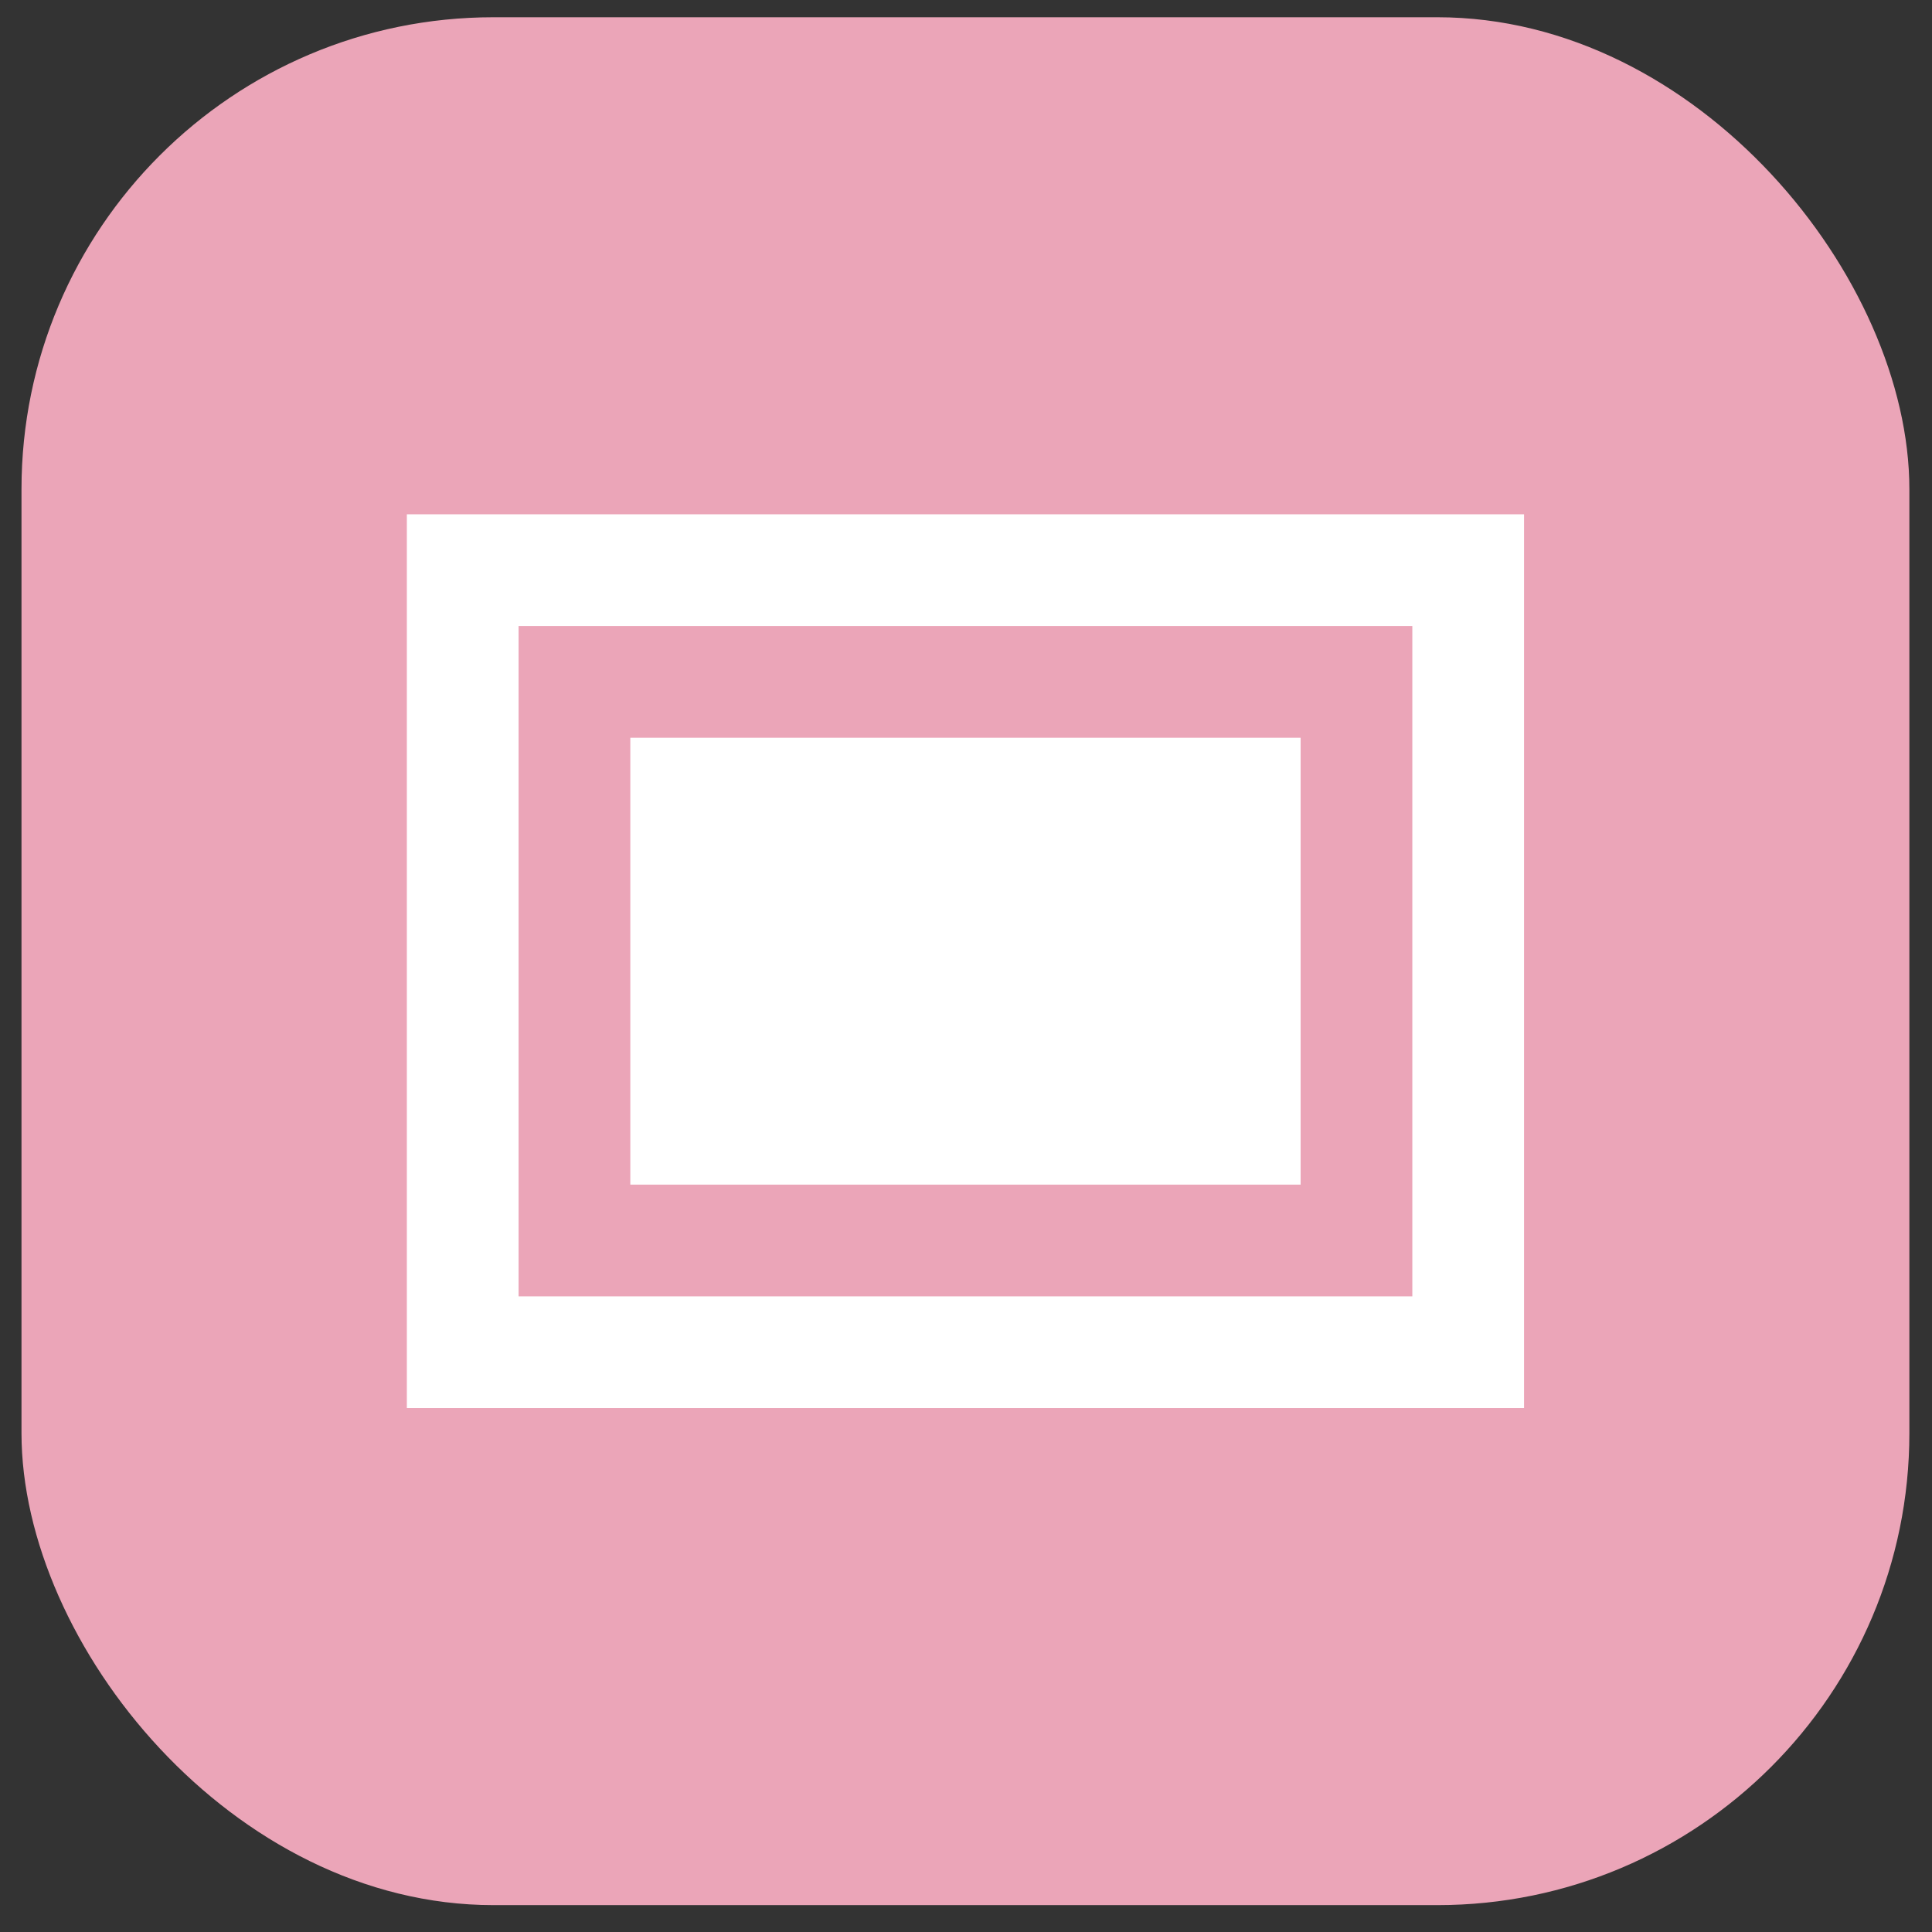
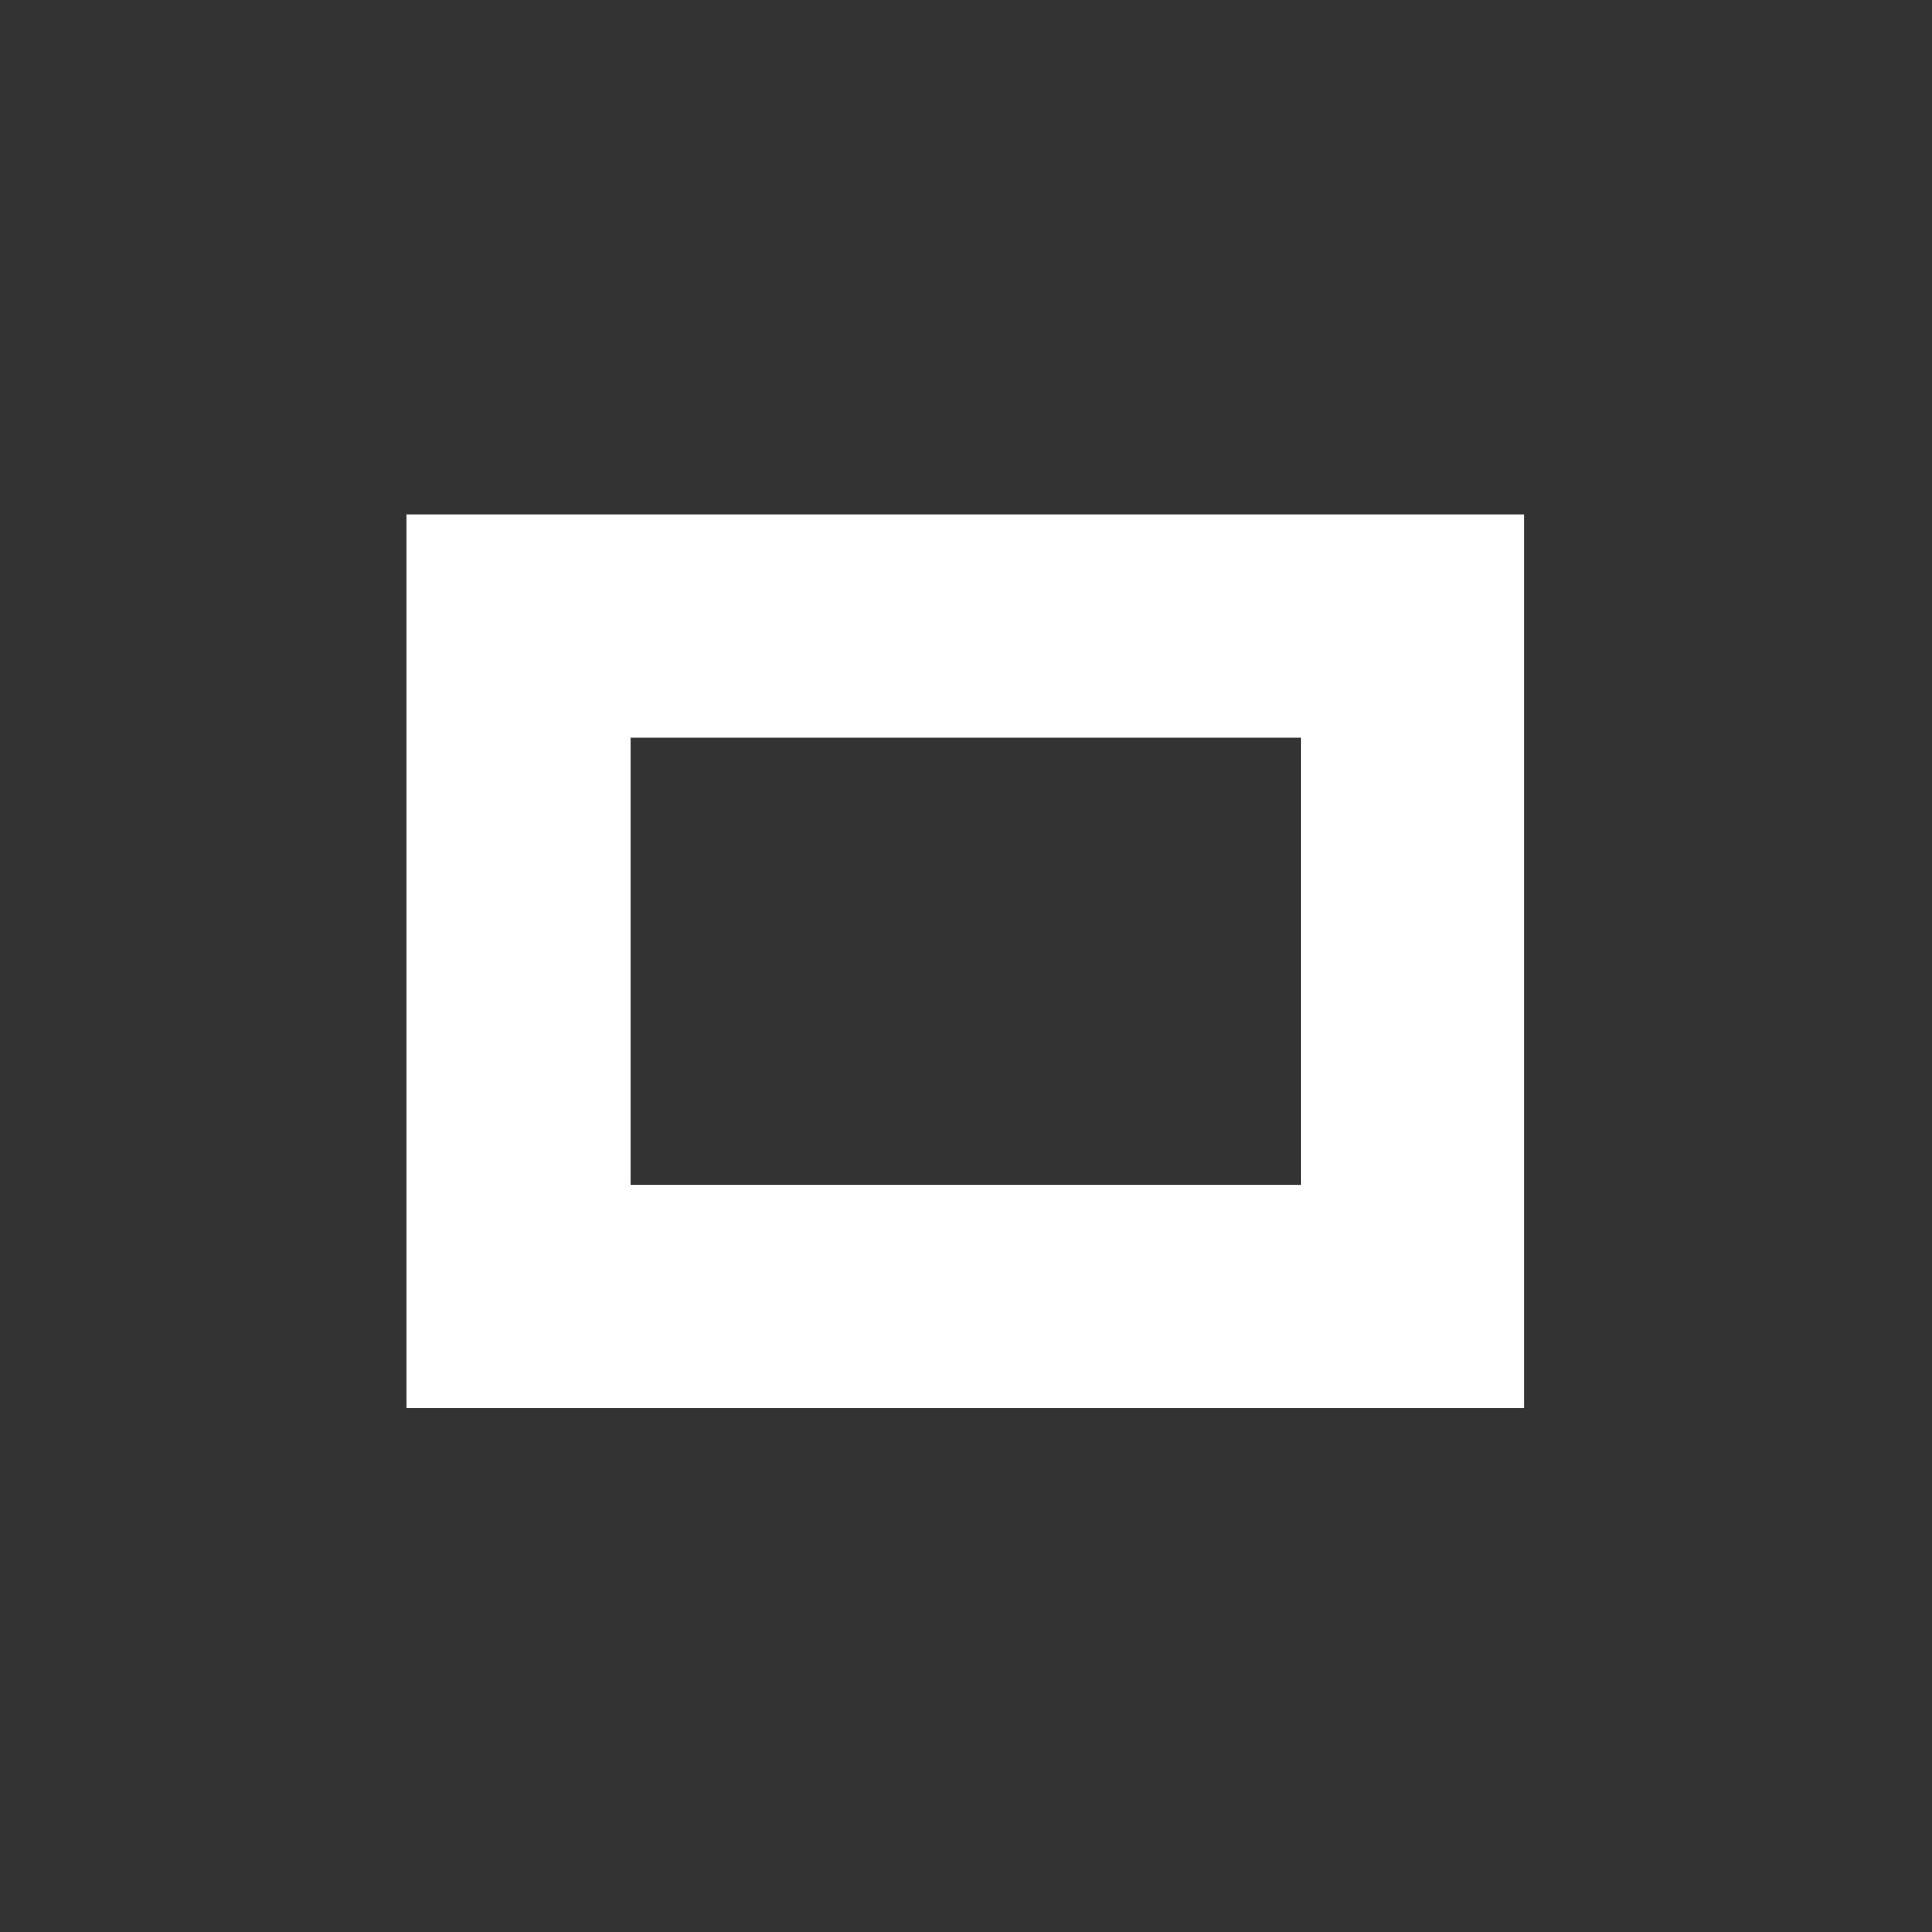
<svg xmlns="http://www.w3.org/2000/svg" width="56" height="56" viewBox="0 0 56 56" fill="none">
  <rect x="0" y="0" width="56" height="56" fill="#333333" stroke="none" />
-   <rect x="0.623" y="0.5" width="54.721" height="54.721" rx="13.68" fill="#EBA5B8" />
-   <path d="M18.27 34.337H37.699V21.384H18.27V34.337ZM11.793 40.813V14.907H44.175V40.813H11.793ZM15.031 37.575H40.937V18.146H15.031V37.575Z" fill="white" />
+   <path d="M18.27 34.337H37.699V21.384H18.27V34.337ZM11.793 40.813V14.907H44.175V40.813H11.793ZM15.031 37.575H40.937V18.146V37.575Z" fill="white" />
</svg>